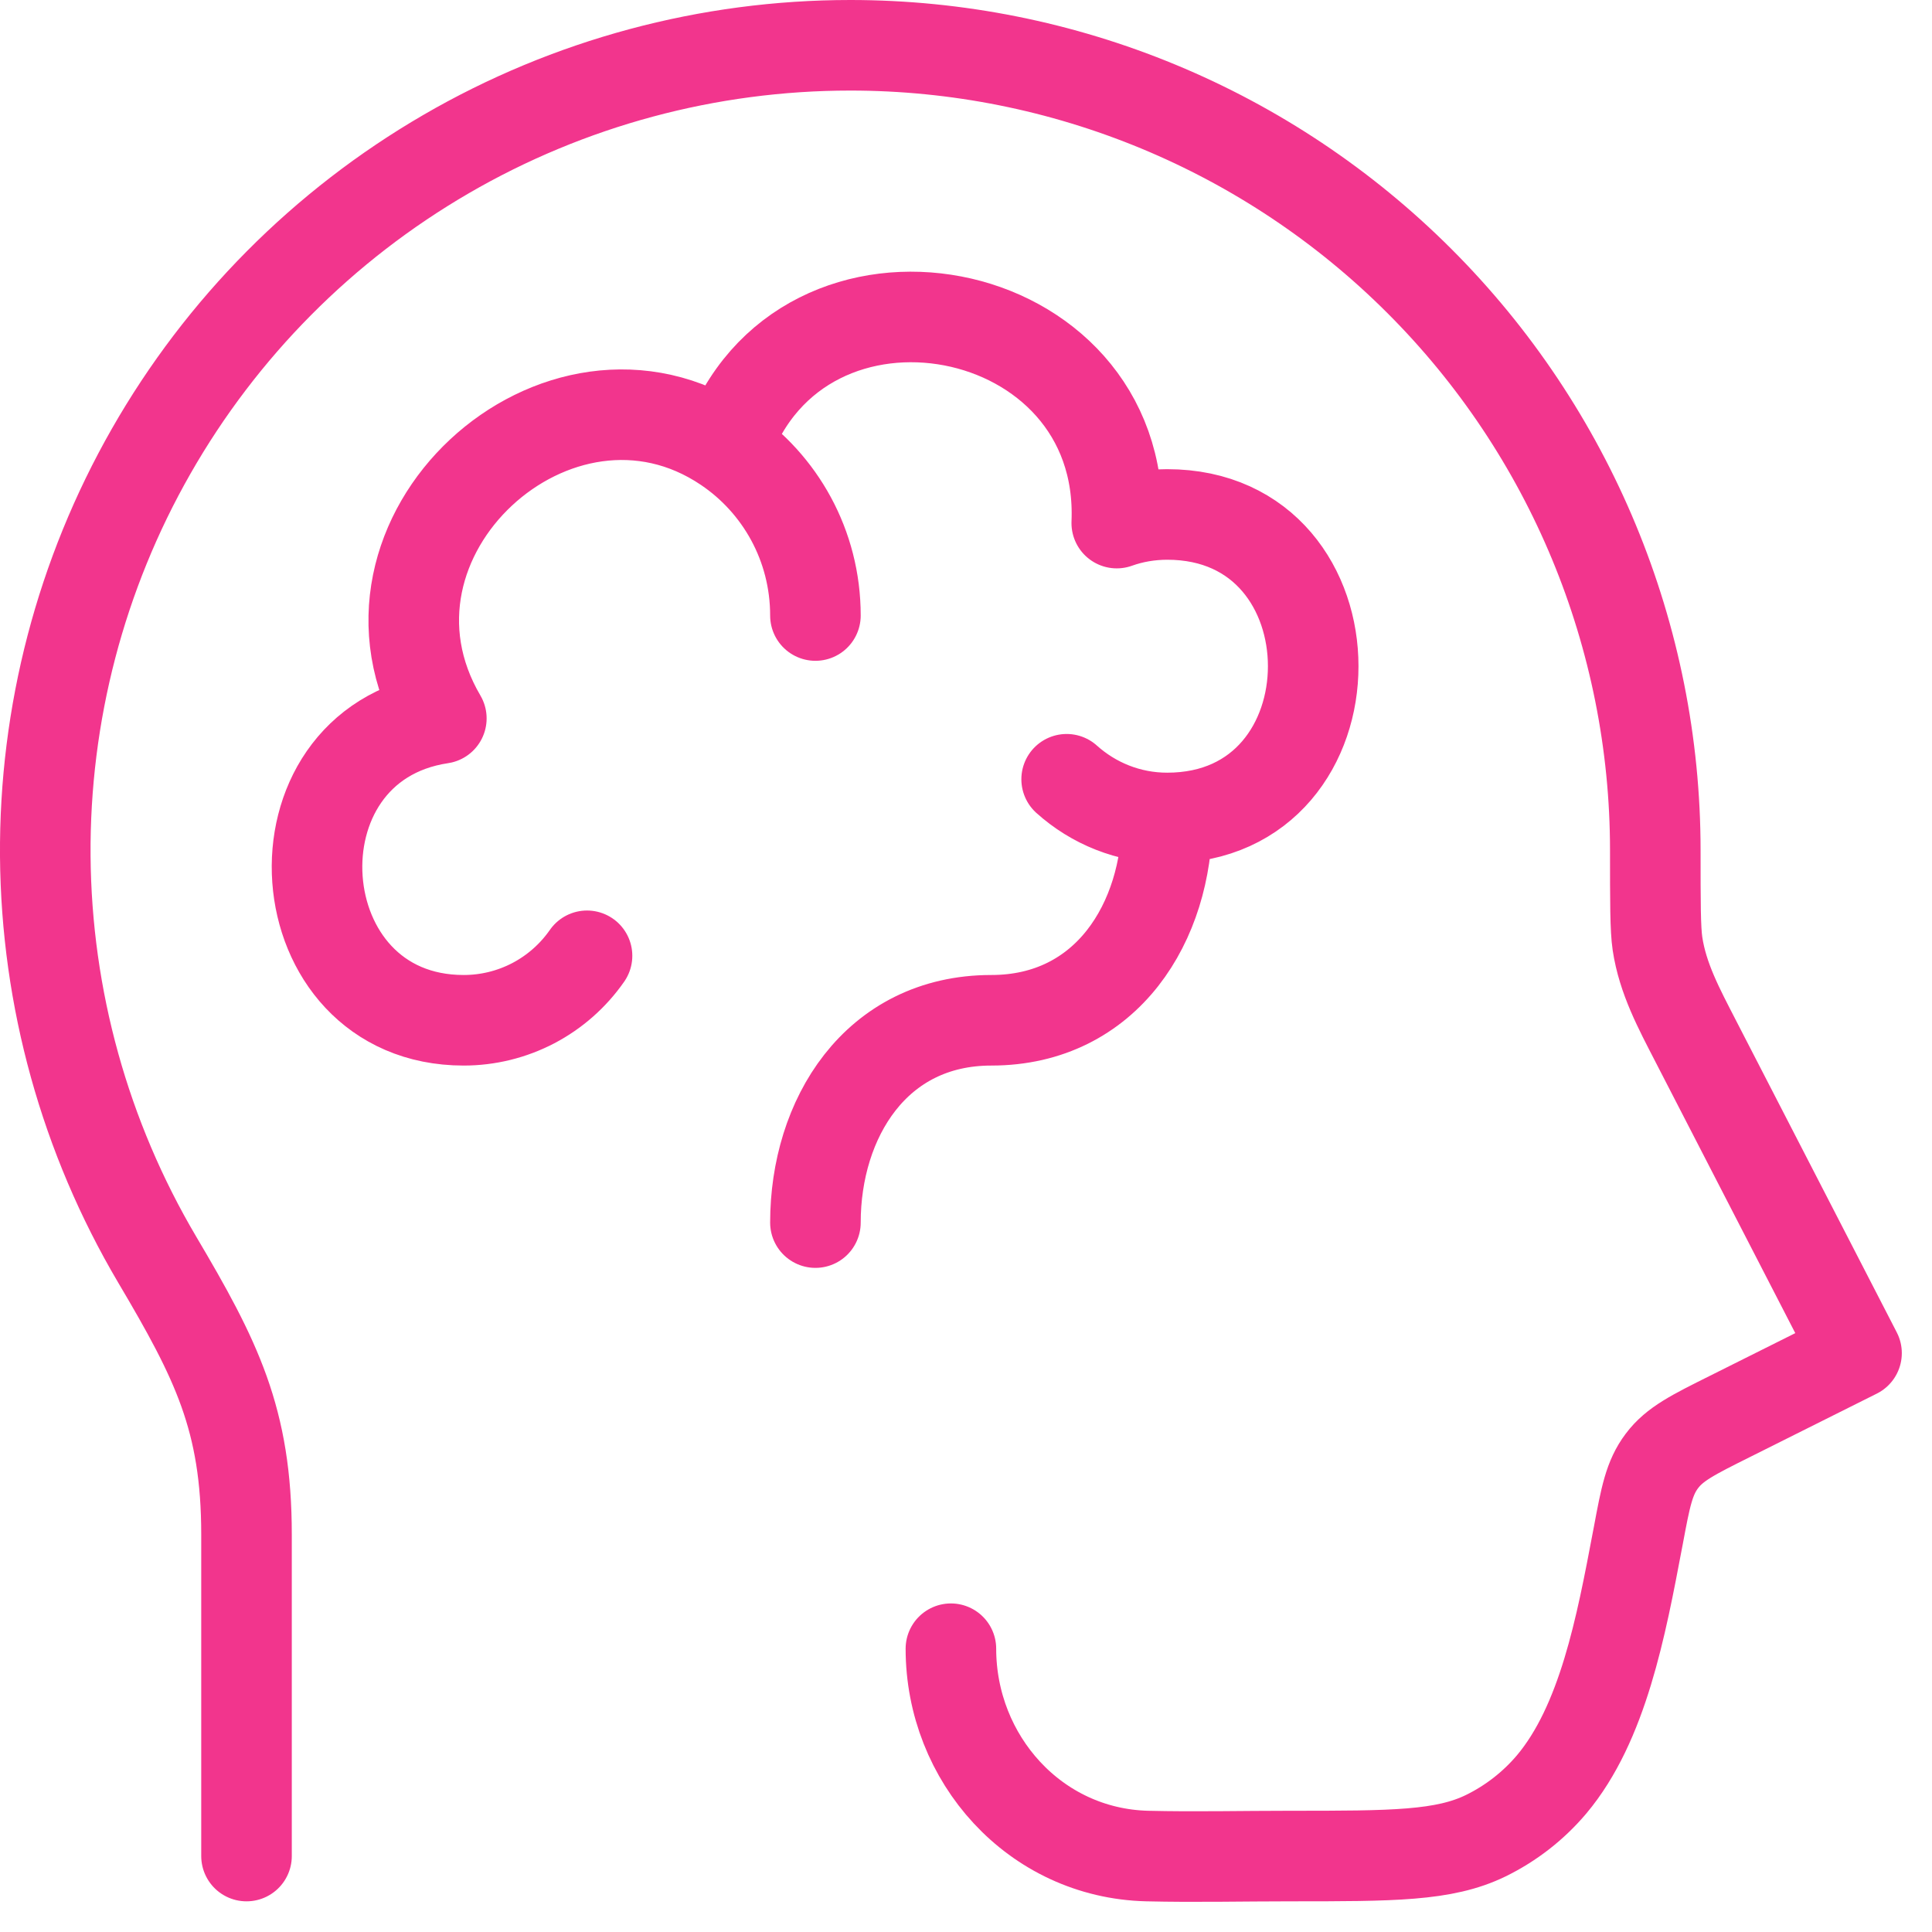
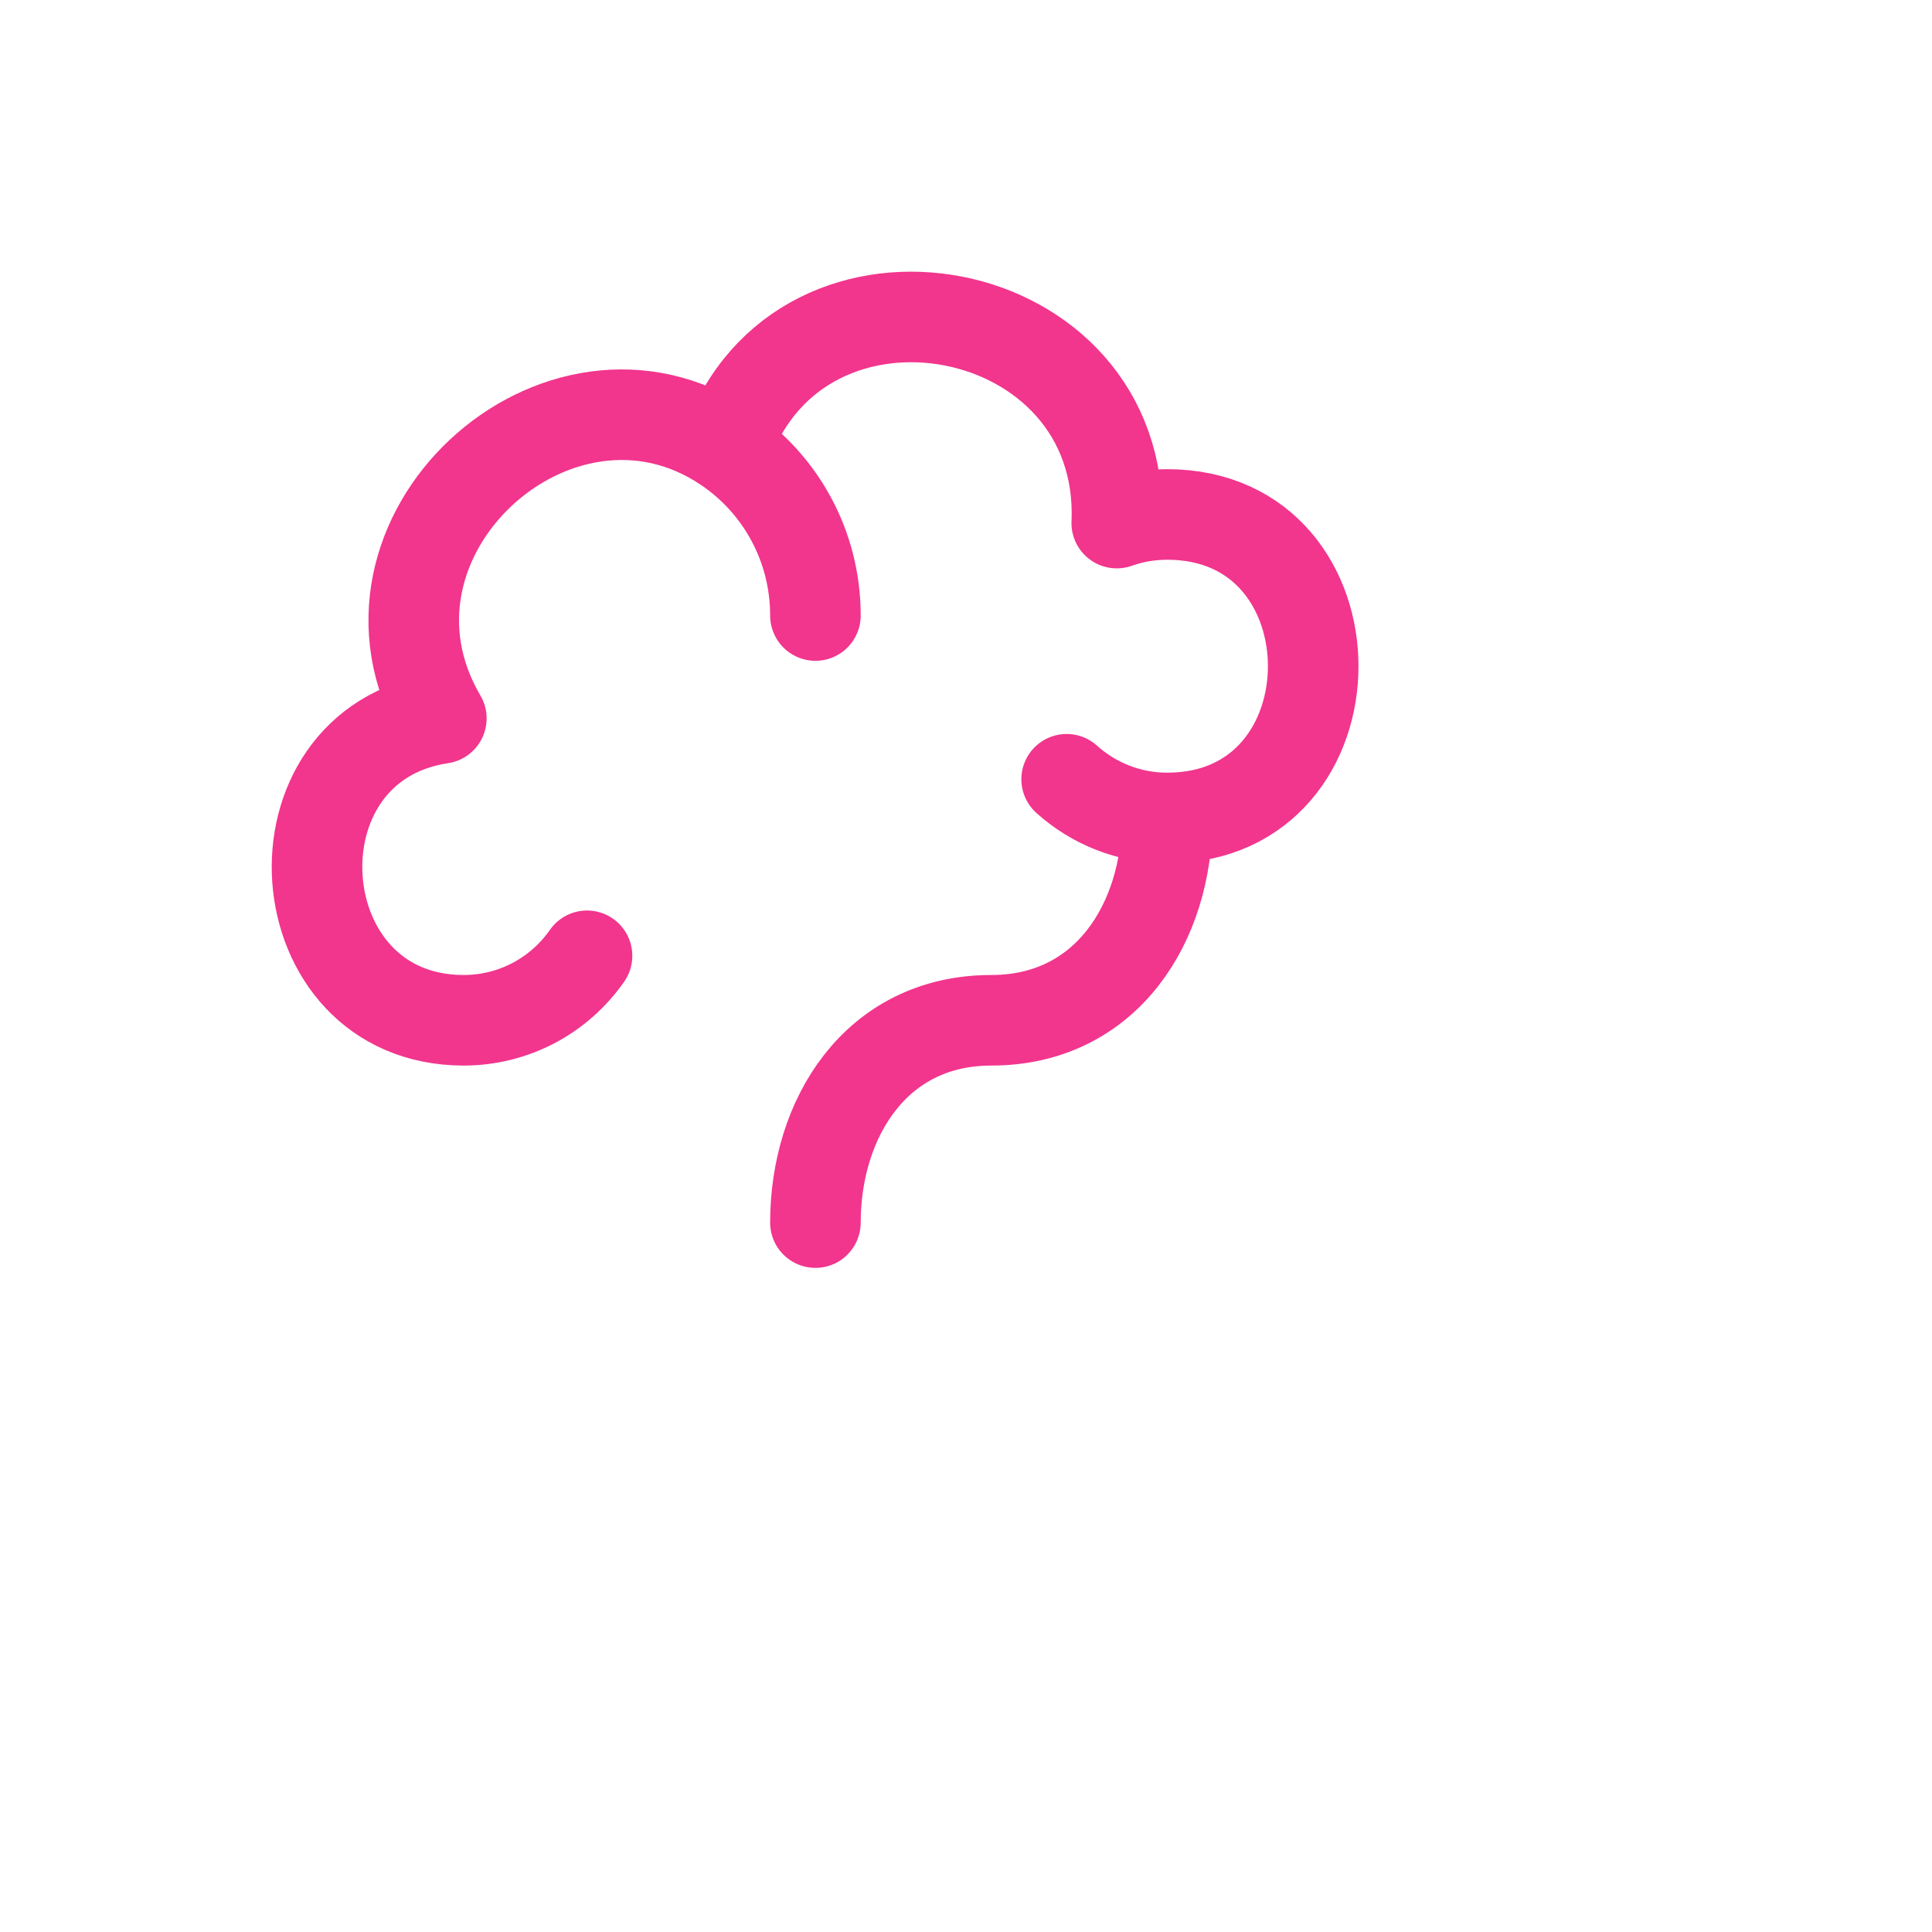
<svg xmlns="http://www.w3.org/2000/svg" width="32" height="32" viewBox="0 0 32 32" fill="none">
-   <path d="M4.083 30.742V25.418C4.083 23.511 3.584 22.52 2.603 20.862C1.407 18.837 0.768 16.532 0.75 14.181C0.733 11.829 1.338 9.515 2.504 7.473C3.67 5.43 5.355 3.733 7.389 2.552C9.422 1.371 11.732 0.75 14.084 0.75C17.619 0.75 21.01 2.155 23.51 4.655C26.011 7.154 27.416 10.545 27.417 14.081C27.417 14.95 27.417 15.386 27.453 15.629C27.54 16.21 27.813 16.712 28.079 17.23L30.75 22.412L28.65 23.462C28.043 23.765 27.738 23.916 27.527 24.197C27.315 24.477 27.255 24.795 27.137 25.427L27.125 25.489C26.85 26.942 26.549 28.544 25.7 29.555C25.4 29.91 25.028 30.2 24.609 30.405C23.918 30.742 23.067 30.742 21.366 30.742C20.579 30.742 19.79 30.761 19.002 30.742C17.138 30.696 15.75 29.127 15.75 27.308" stroke="#F2358D" stroke-width="1.5" stroke-linecap="round" stroke-linejoin="round" />
  <path d="M19.332 13.548C18.693 13.548 18.11 13.305 17.667 12.907M19.332 13.548C19.332 15.267 18.336 16.899 16.419 16.899C14.502 16.899 13.506 18.531 13.506 20.25M19.332 13.548C22.557 13.548 22.557 8.521 19.332 8.521C19.038 8.522 18.76 8.57 18.497 8.664C18.654 4.917 13.253 3.9 12.029 7.41M12.029 7.41C12.921 8.011 13.506 9.034 13.506 10.195M12.029 7.41C9.251 5.535 5.549 8.899 7.31 11.899C4.355 12.342 4.67 16.899 7.68 16.899C8.082 16.899 8.477 16.802 8.833 16.616C9.188 16.43 9.494 16.16 9.723 15.831" stroke="#F2358D" stroke-width="1.5" stroke-linecap="round" stroke-linejoin="round" />
</svg>